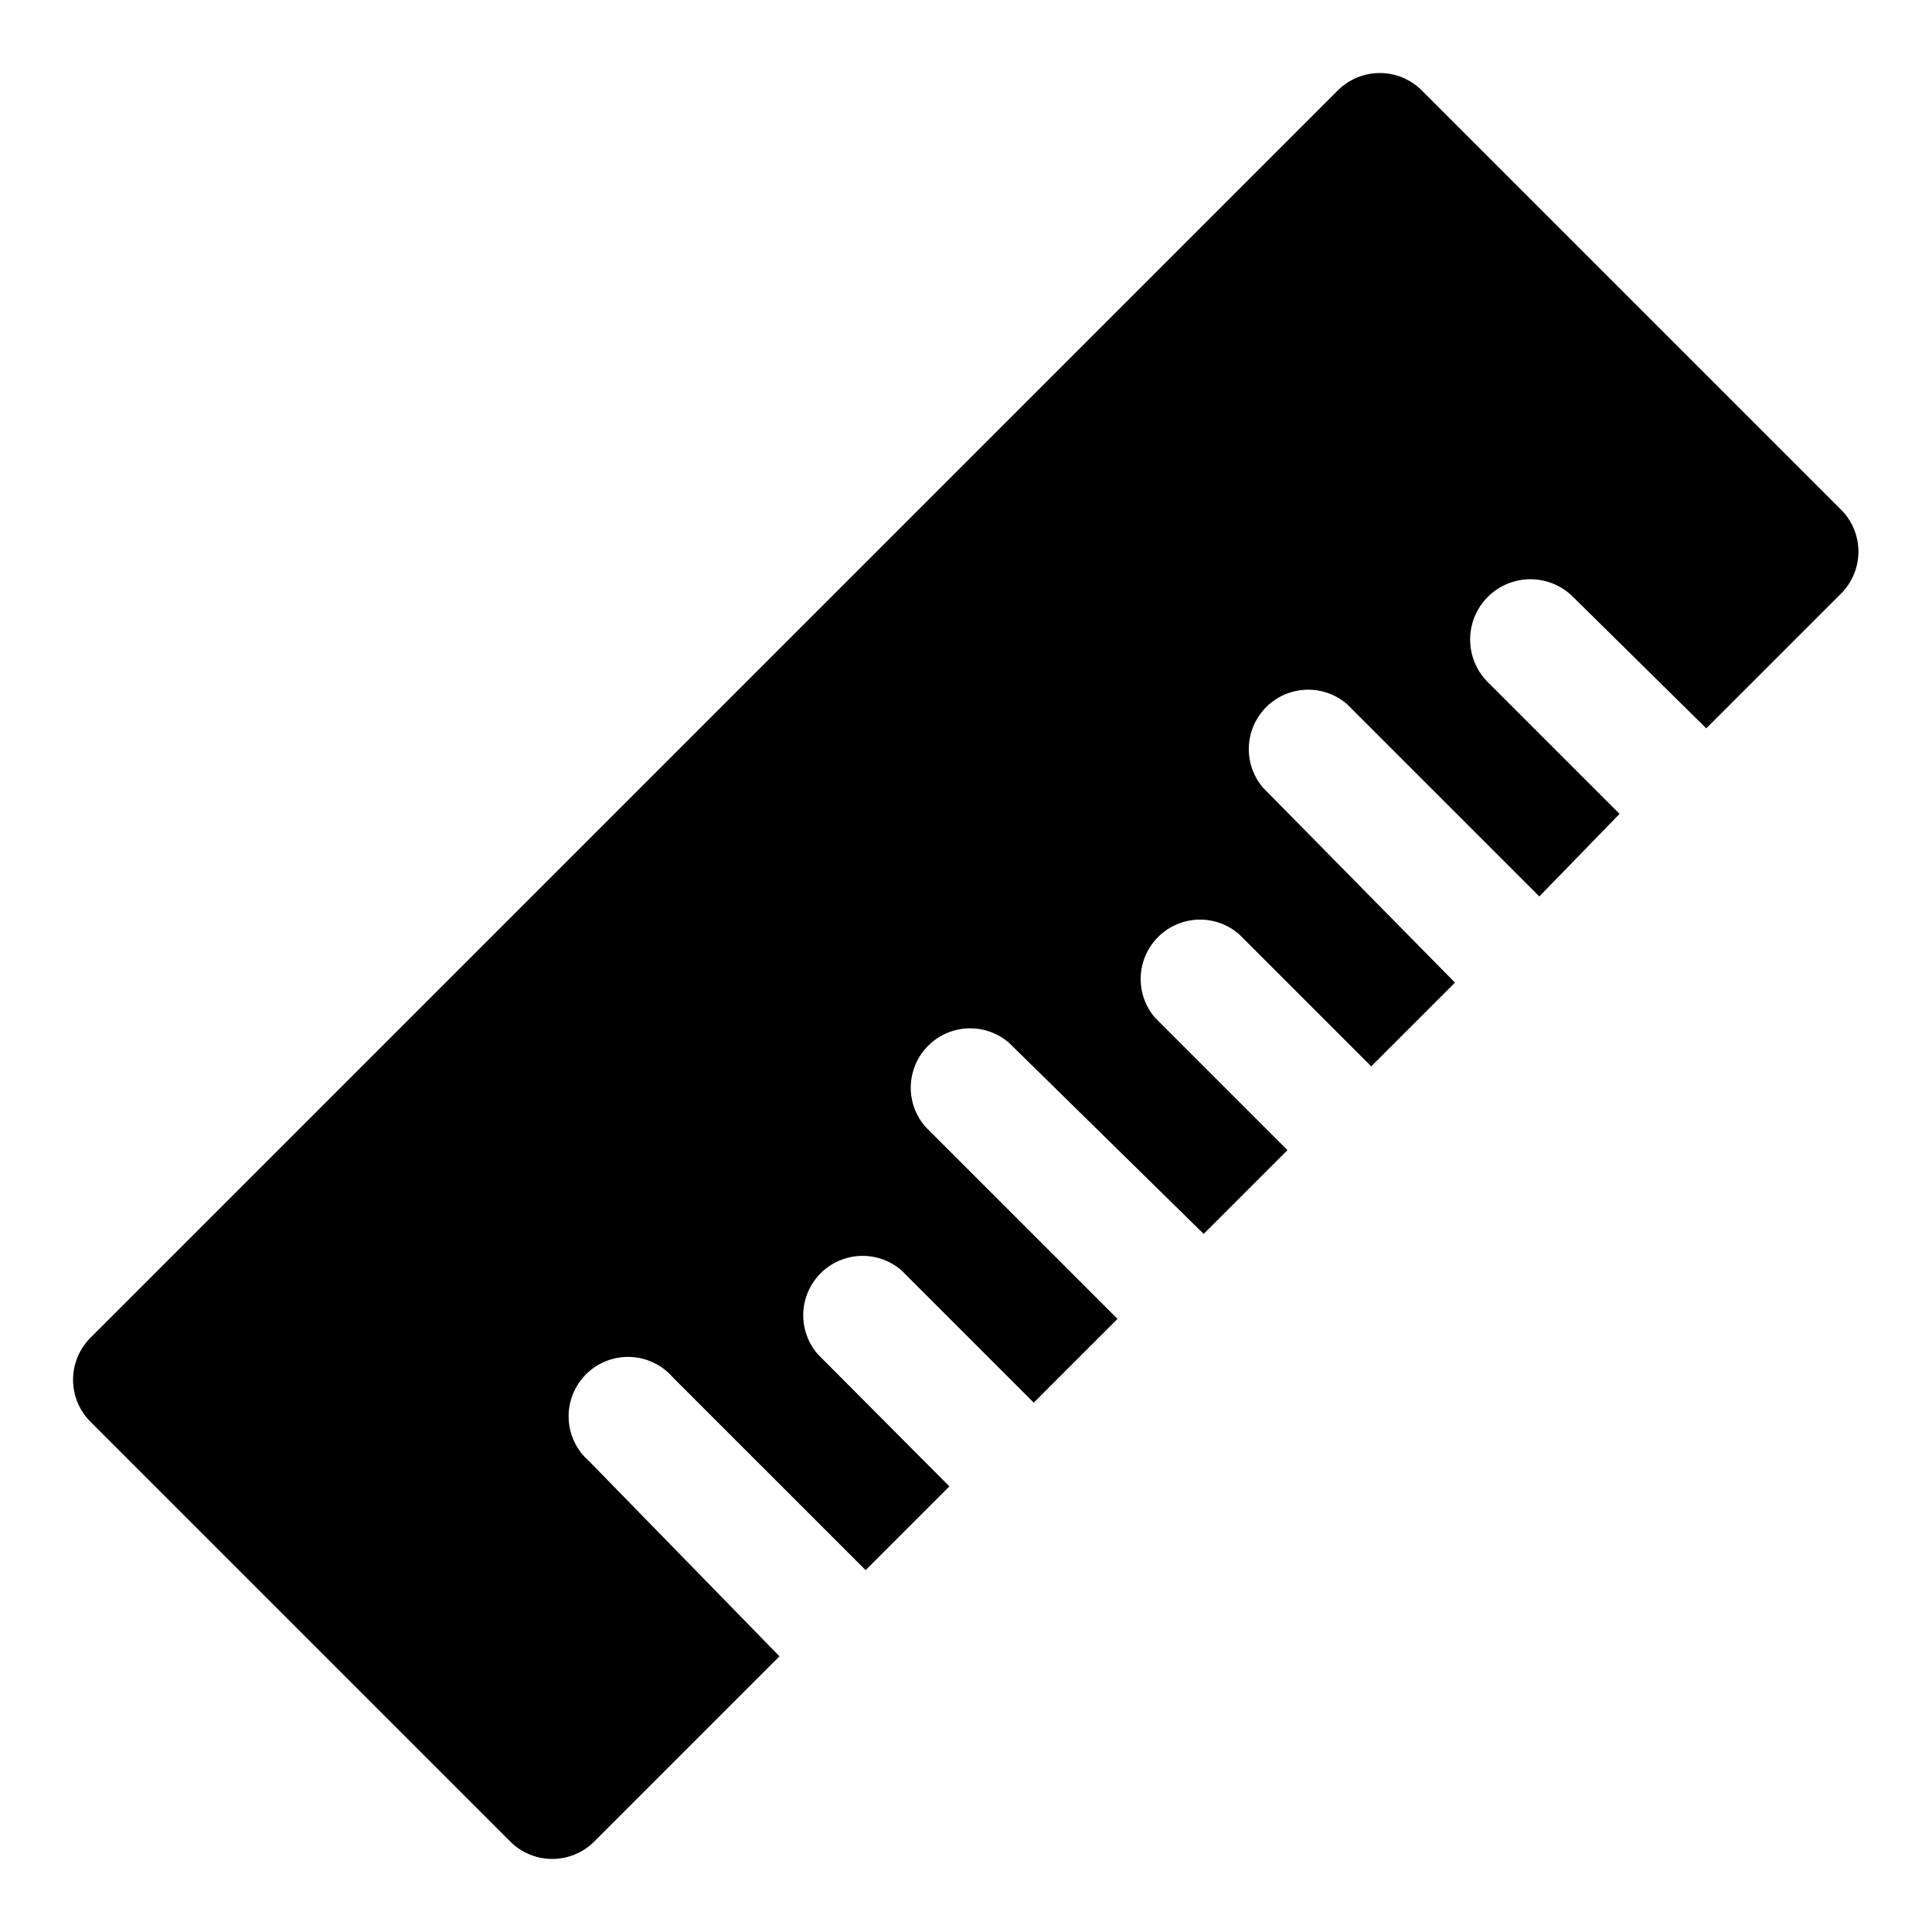
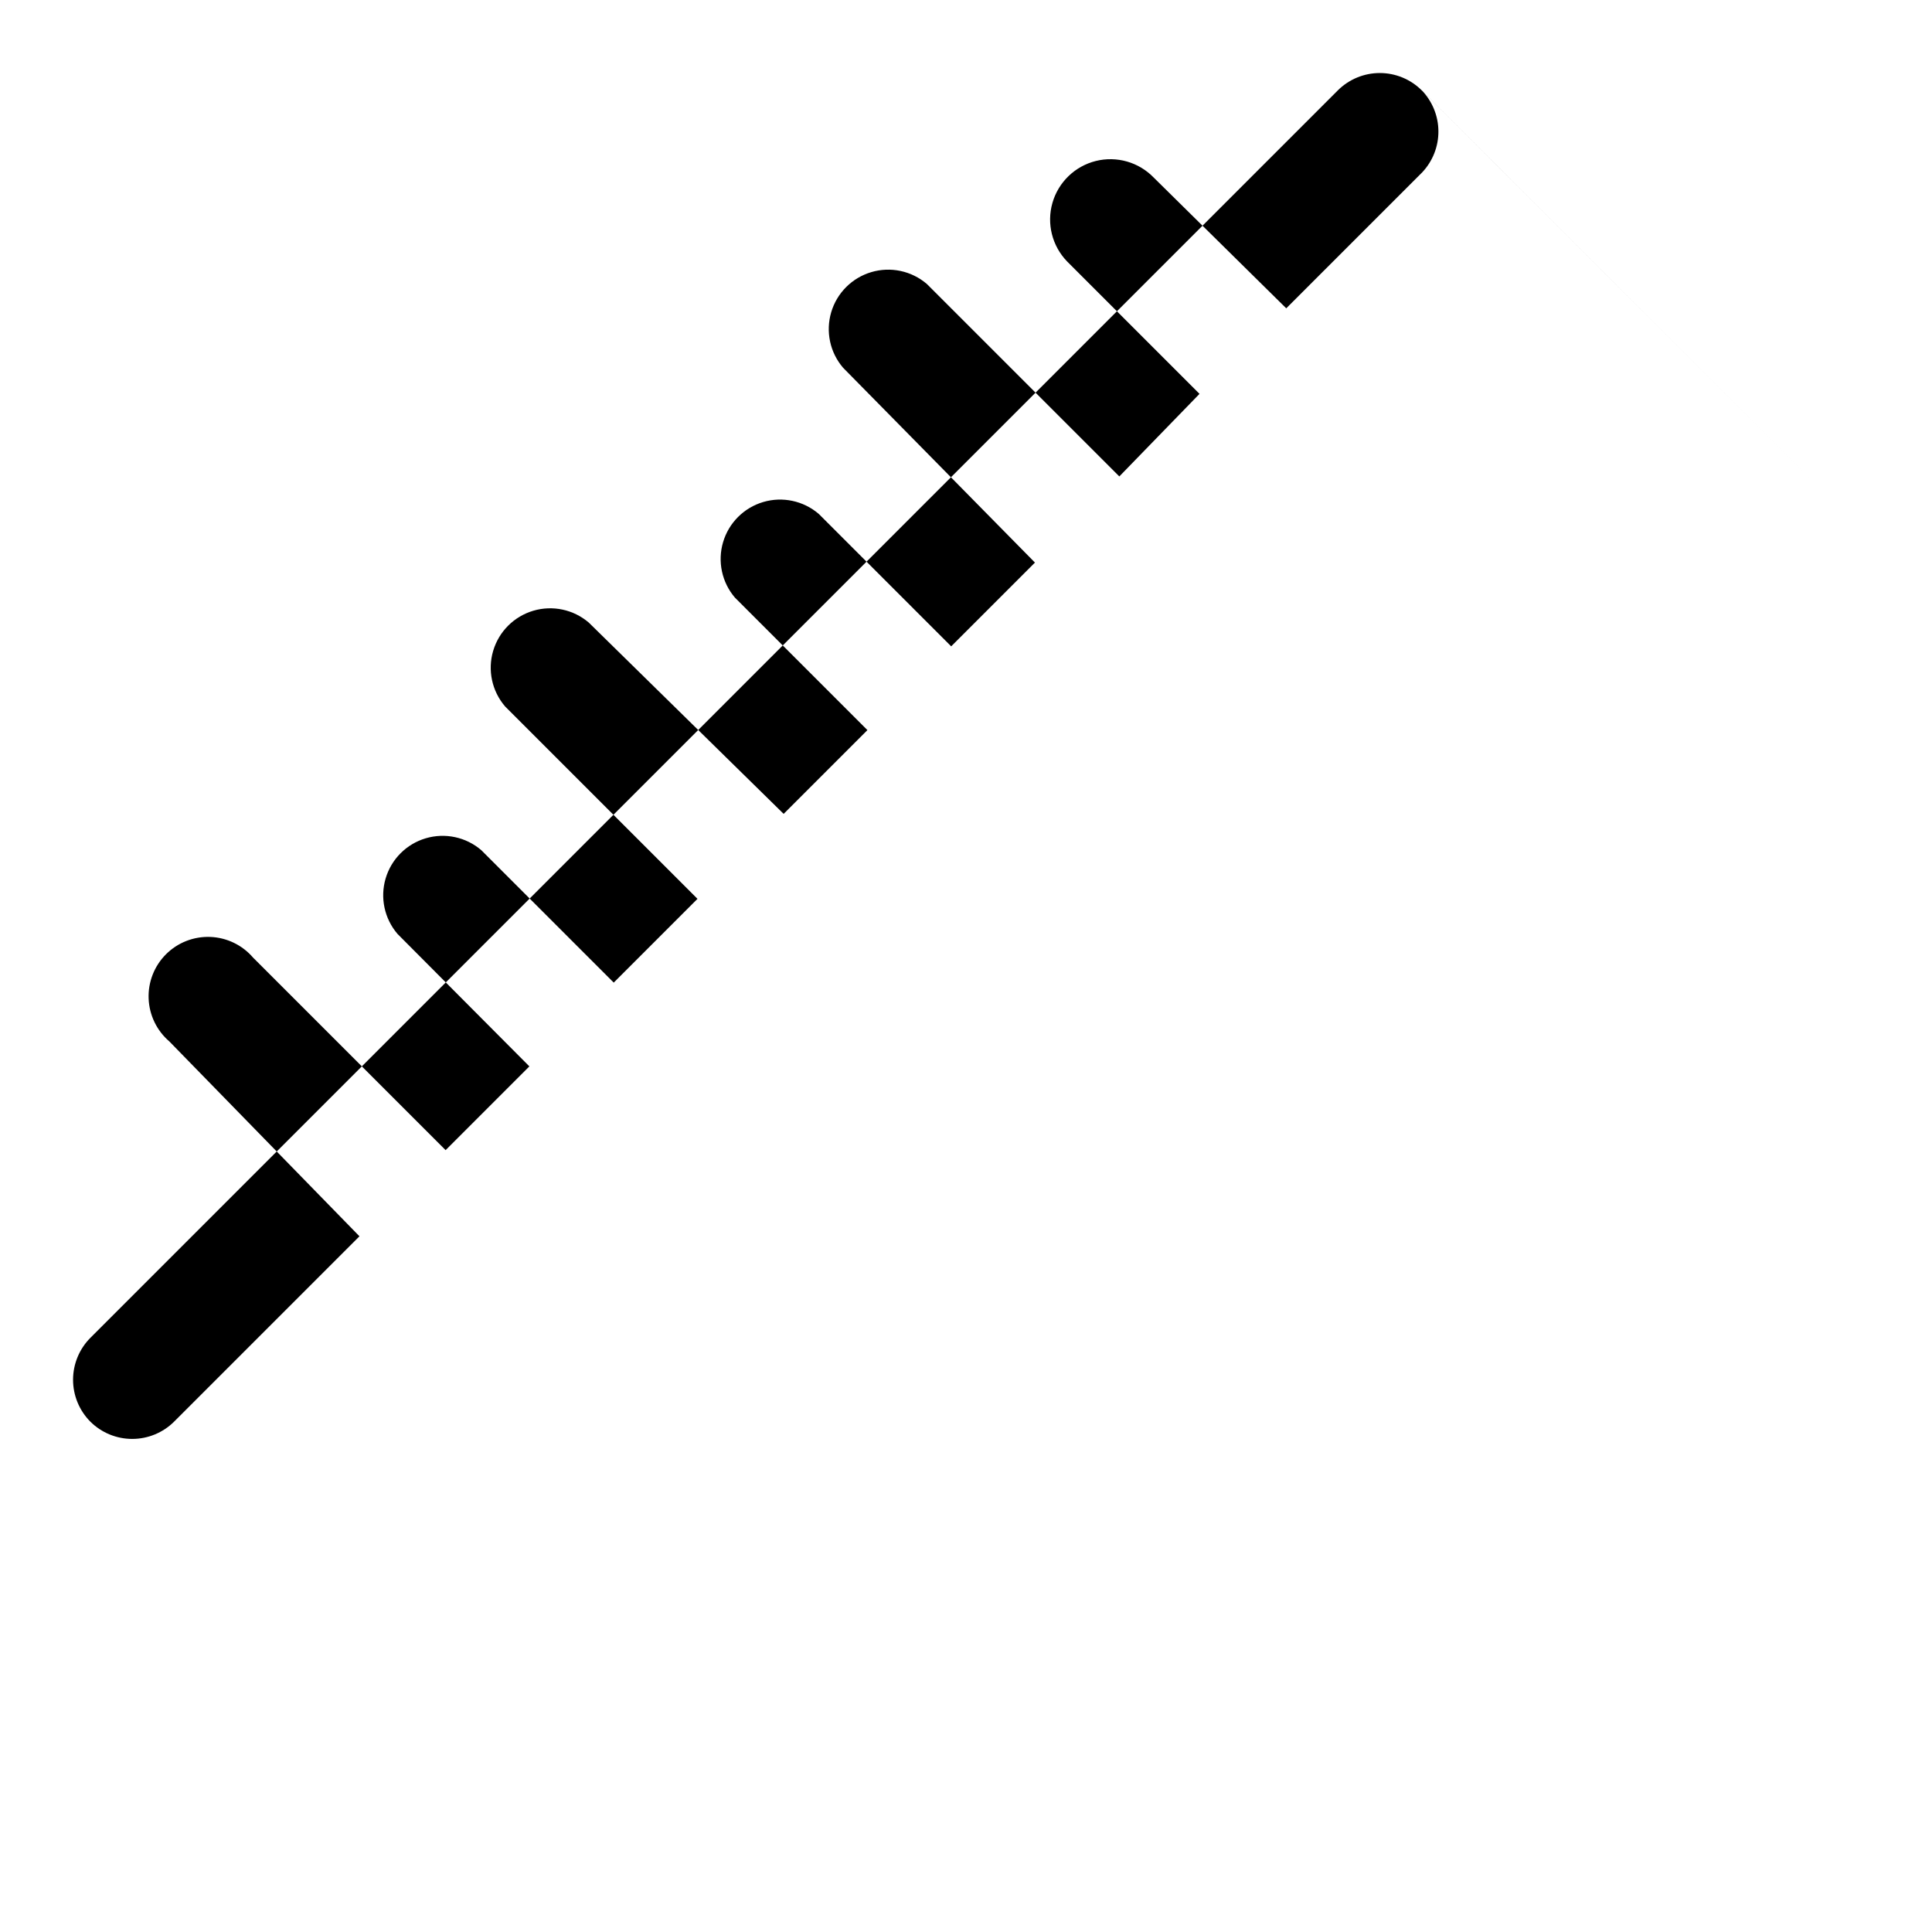
<svg xmlns="http://www.w3.org/2000/svg" fill="#000000" width="800px" height="800px" version="1.1" viewBox="144 144 512 512">
-   <path d="m632.07 279.24-111.31-111.31c-2.949-2.93-6.938-4.578-11.098-4.578s-8.148 1.648-11.102 4.578l-330.62 330.62c-2.93 2.953-4.578 6.941-4.578 11.102s1.648 8.148 4.578 11.098l111.31 111.31c2.949 2.934 6.941 4.578 11.098 4.578 4.16 0 8.152-1.645 11.102-4.578l49.121-49.121-50.383-51.641c-3.332-2.856-5.32-6.969-5.488-11.352-0.172-4.383 1.496-8.637 4.598-11.742 3.102-3.102 7.356-4.766 11.742-4.598 4.383 0.168 8.496 2.16 11.348 5.492l51.012 51.012 22.199-22.199-34.953-35.109c-3.469-4.055-4.652-9.59-3.137-14.707 1.512-5.117 5.516-9.121 10.633-10.633 5.117-1.512 10.652-0.332 14.703 3.141l35.109 35.109 22.199-22.199-51.012-51.012h0.004c-3.473-4.055-4.656-9.59-3.141-14.707 1.512-5.117 5.516-9.117 10.633-10.633 5.117-1.512 10.652-0.332 14.707 3.141l51.641 50.695 22.199-22.199-35.109-35.109c-3.473-4.051-4.656-9.59-3.141-14.707 1.512-5.117 5.516-9.117 10.633-10.633 5.117-1.512 10.652-0.328 14.707 3.141l35.109 35.109 22.199-22.199-50.855-51.641c-3.473-4.051-4.652-9.586-3.141-14.703 1.516-5.117 5.516-9.121 10.633-10.633 5.117-1.516 10.652-0.332 14.707 3.137l51.012 51.012 21.254-21.883-35.109-35.109c-3.965-4.109-5.441-10.016-3.867-15.504s5.957-9.719 11.492-11.102c5.539-1.379 11.395 0.301 15.359 4.406l35.109 34.637 36.055-36.055c2.769-2.949 4.301-6.852 4.269-10.895-0.027-4.047-1.613-7.926-4.426-10.832z" />
+   <path d="m632.07 279.24-111.31-111.31c-2.949-2.93-6.938-4.578-11.098-4.578s-8.148 1.648-11.102 4.578l-330.62 330.62c-2.93 2.953-4.578 6.941-4.578 11.102s1.648 8.148 4.578 11.098c2.949 2.934 6.941 4.578 11.098 4.578 4.16 0 8.152-1.645 11.102-4.578l49.121-49.121-50.383-51.641c-3.332-2.856-5.32-6.969-5.488-11.352-0.172-4.383 1.496-8.637 4.598-11.742 3.102-3.102 7.356-4.766 11.742-4.598 4.383 0.168 8.496 2.16 11.348 5.492l51.012 51.012 22.199-22.199-34.953-35.109c-3.469-4.055-4.652-9.59-3.137-14.707 1.512-5.117 5.516-9.121 10.633-10.633 5.117-1.512 10.652-0.332 14.703 3.141l35.109 35.109 22.199-22.199-51.012-51.012h0.004c-3.473-4.055-4.656-9.59-3.141-14.707 1.512-5.117 5.516-9.117 10.633-10.633 5.117-1.512 10.652-0.332 14.707 3.141l51.641 50.695 22.199-22.199-35.109-35.109c-3.473-4.051-4.656-9.59-3.141-14.707 1.512-5.117 5.516-9.117 10.633-10.633 5.117-1.512 10.652-0.328 14.707 3.141l35.109 35.109 22.199-22.199-50.855-51.641c-3.473-4.051-4.652-9.586-3.141-14.703 1.516-5.117 5.516-9.121 10.633-10.633 5.117-1.516 10.652-0.332 14.707 3.137l51.012 51.012 21.254-21.883-35.109-35.109c-3.965-4.109-5.441-10.016-3.867-15.504s5.957-9.719 11.492-11.102c5.539-1.379 11.395 0.301 15.359 4.406l35.109 34.637 36.055-36.055c2.769-2.949 4.301-6.852 4.269-10.895-0.027-4.047-1.613-7.926-4.426-10.832z" />
</svg>